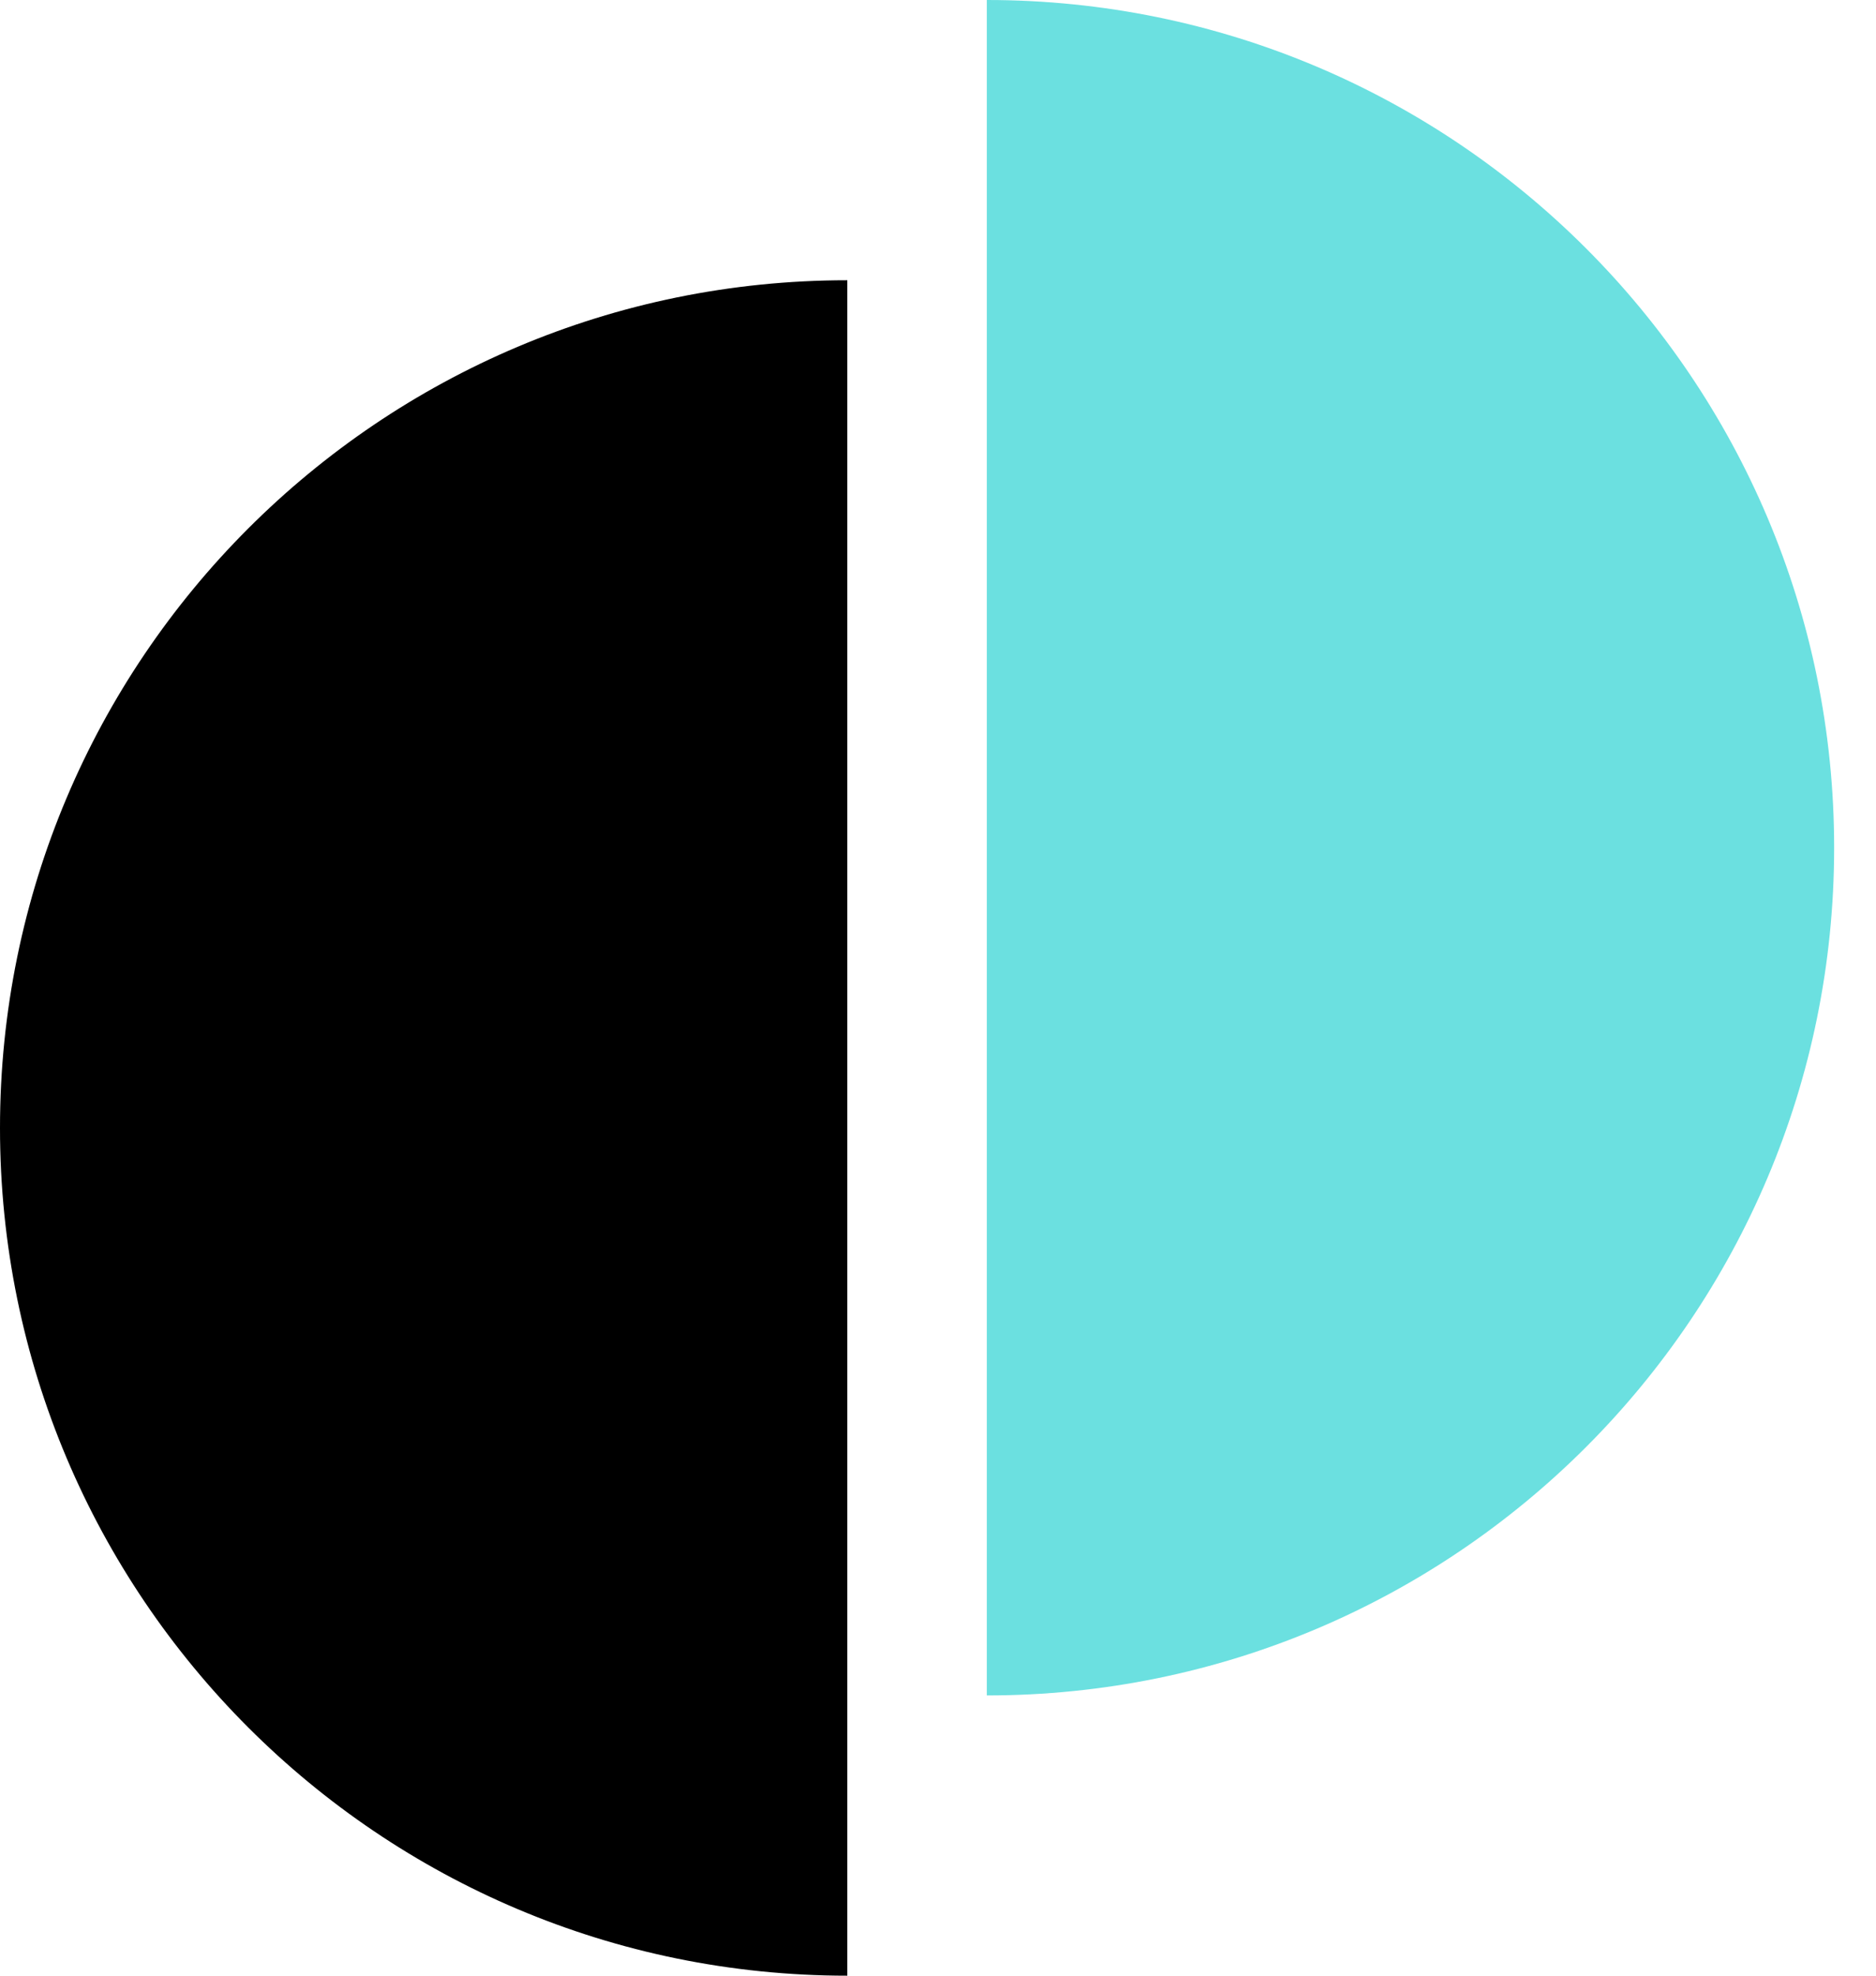
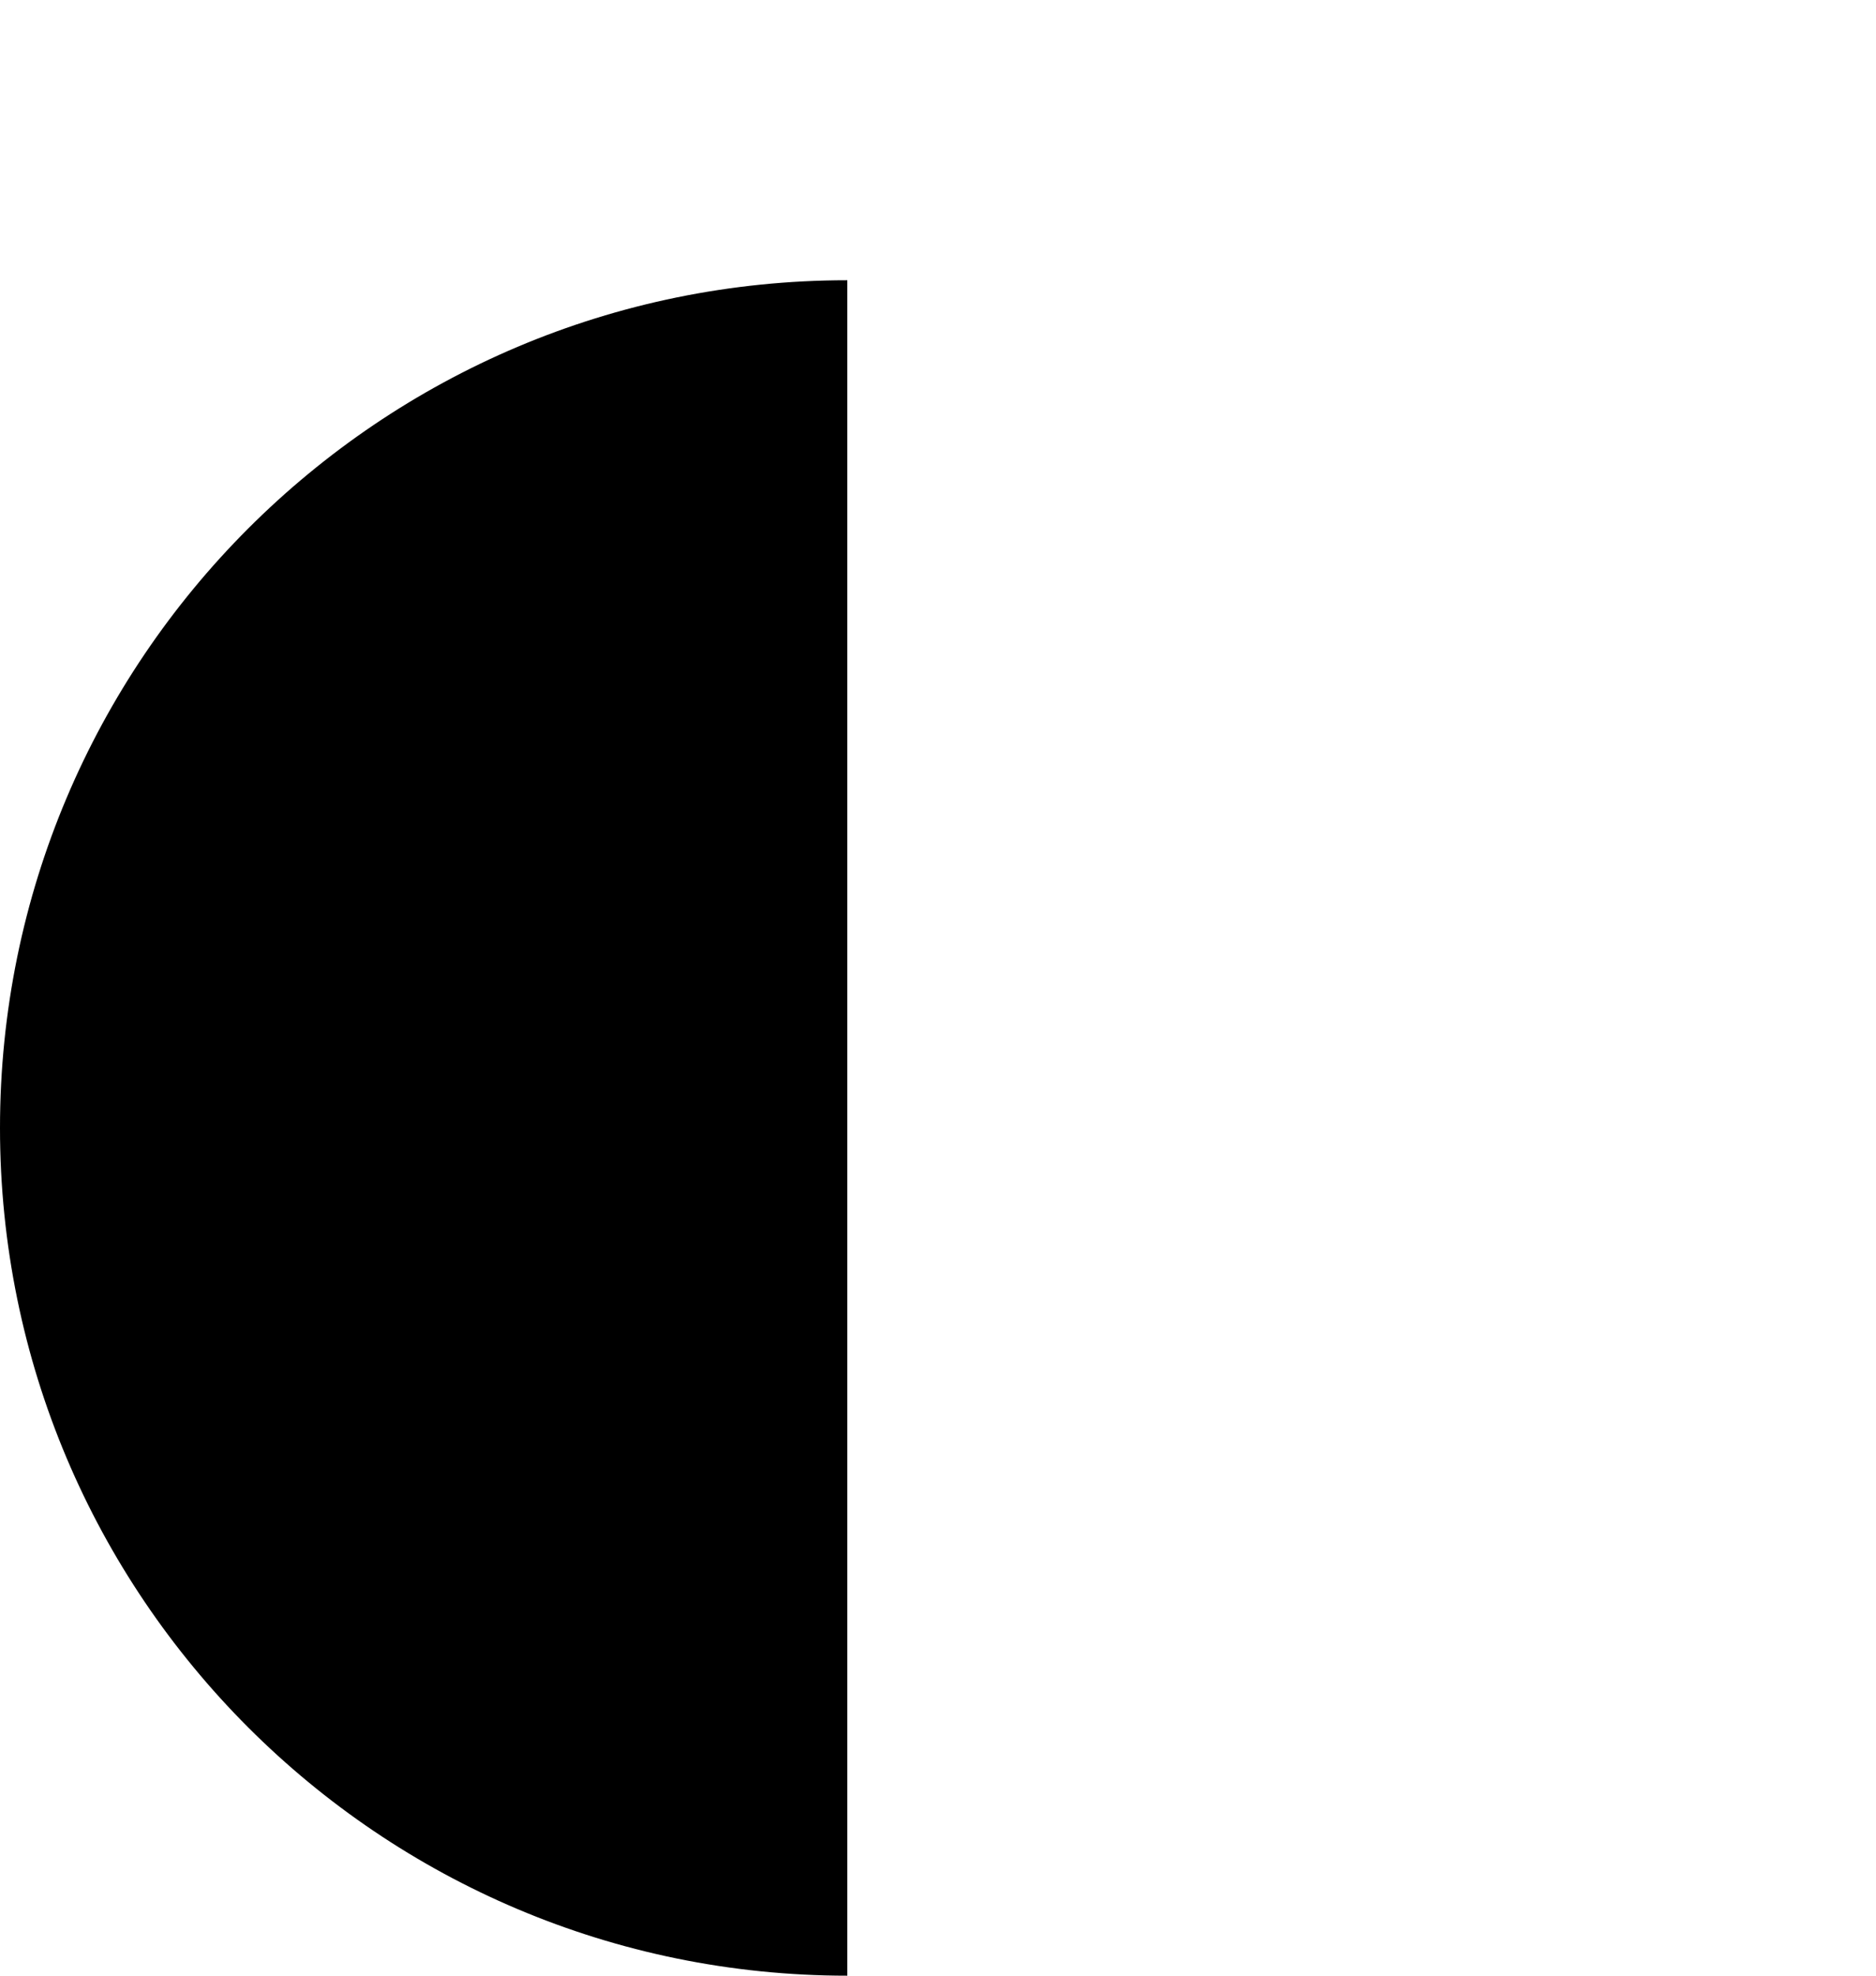
<svg xmlns="http://www.w3.org/2000/svg" width="38" height="40" viewBox="0 0 38 40" fill="none">
  <g id="optimize">
    <path id="Vector" d="M17.163 40C7.684 40 6.3035e-06 32.316 0 22.837C-6.30349e-06 13.358 7.684 5.674 17.163 5.674L17.163 40Z" fill="black" />
-     <path id="Vector_2" d="M19.989 0C29.468 -1.05058e-05 37.152 7.684 37.152 17.163C37.152 26.642 29.468 34.326 19.989 34.326L19.989 0Z" fill="#6BE0E0" />
  </g>
</svg>